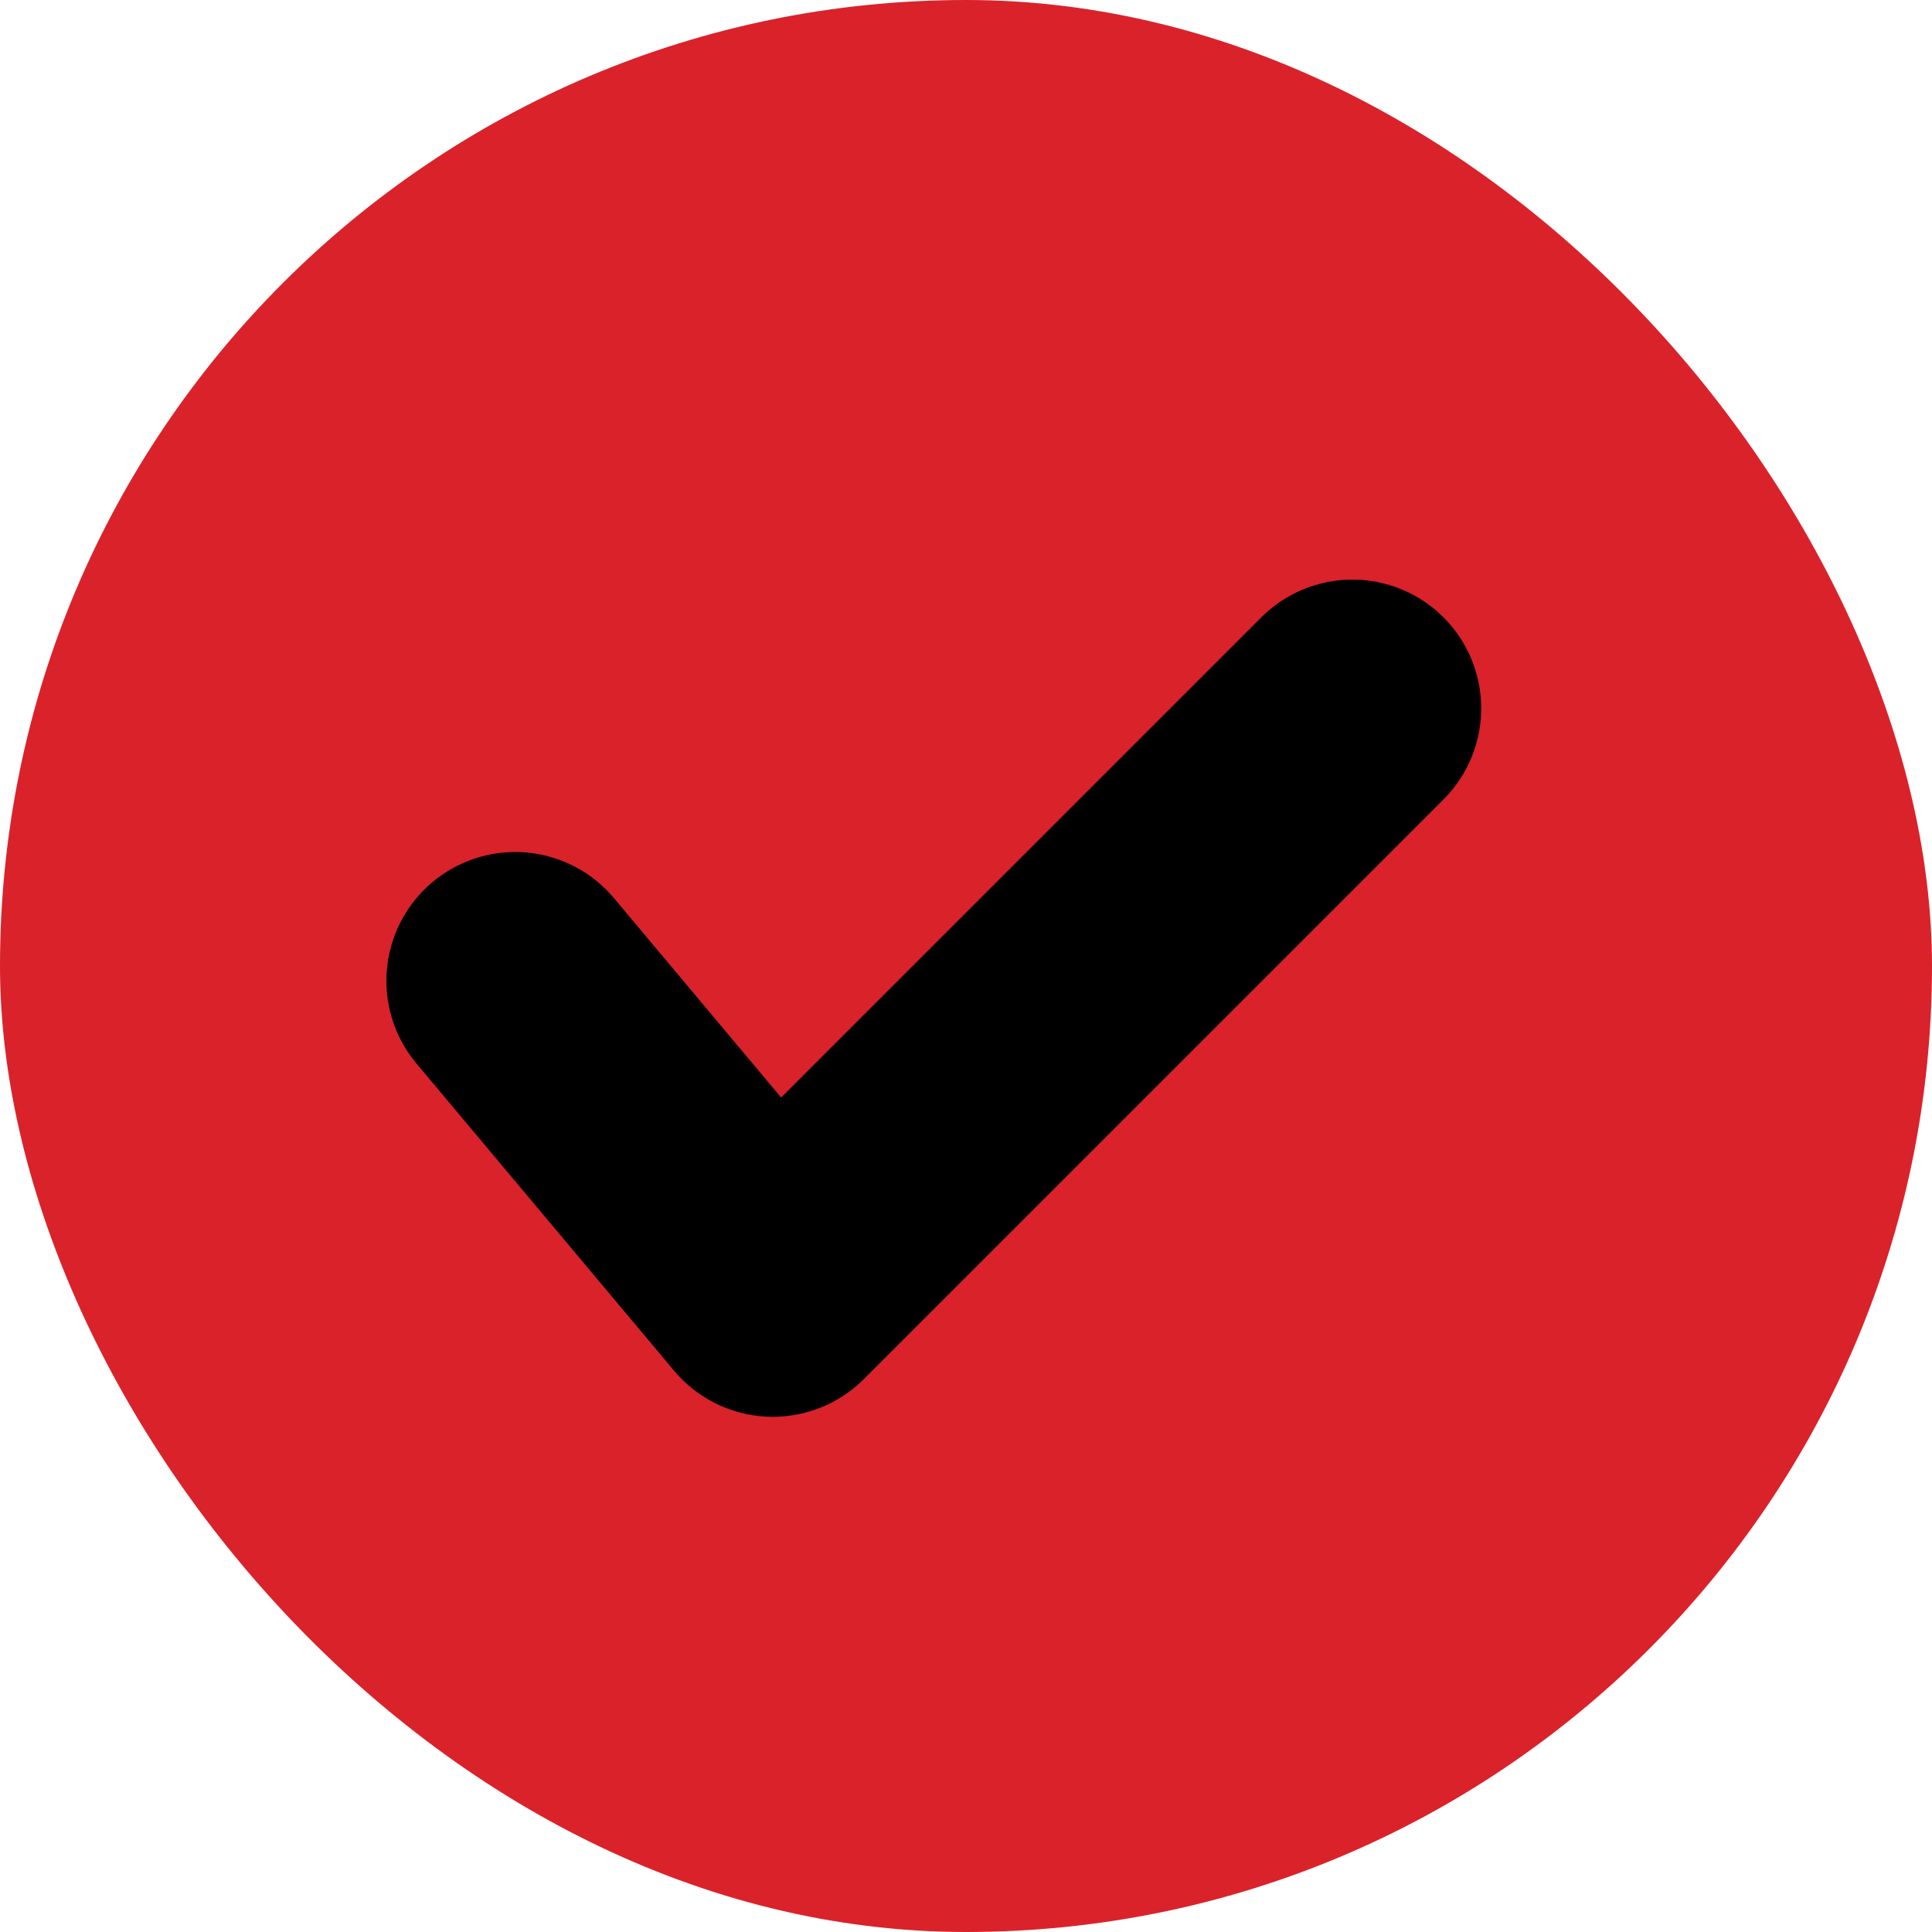
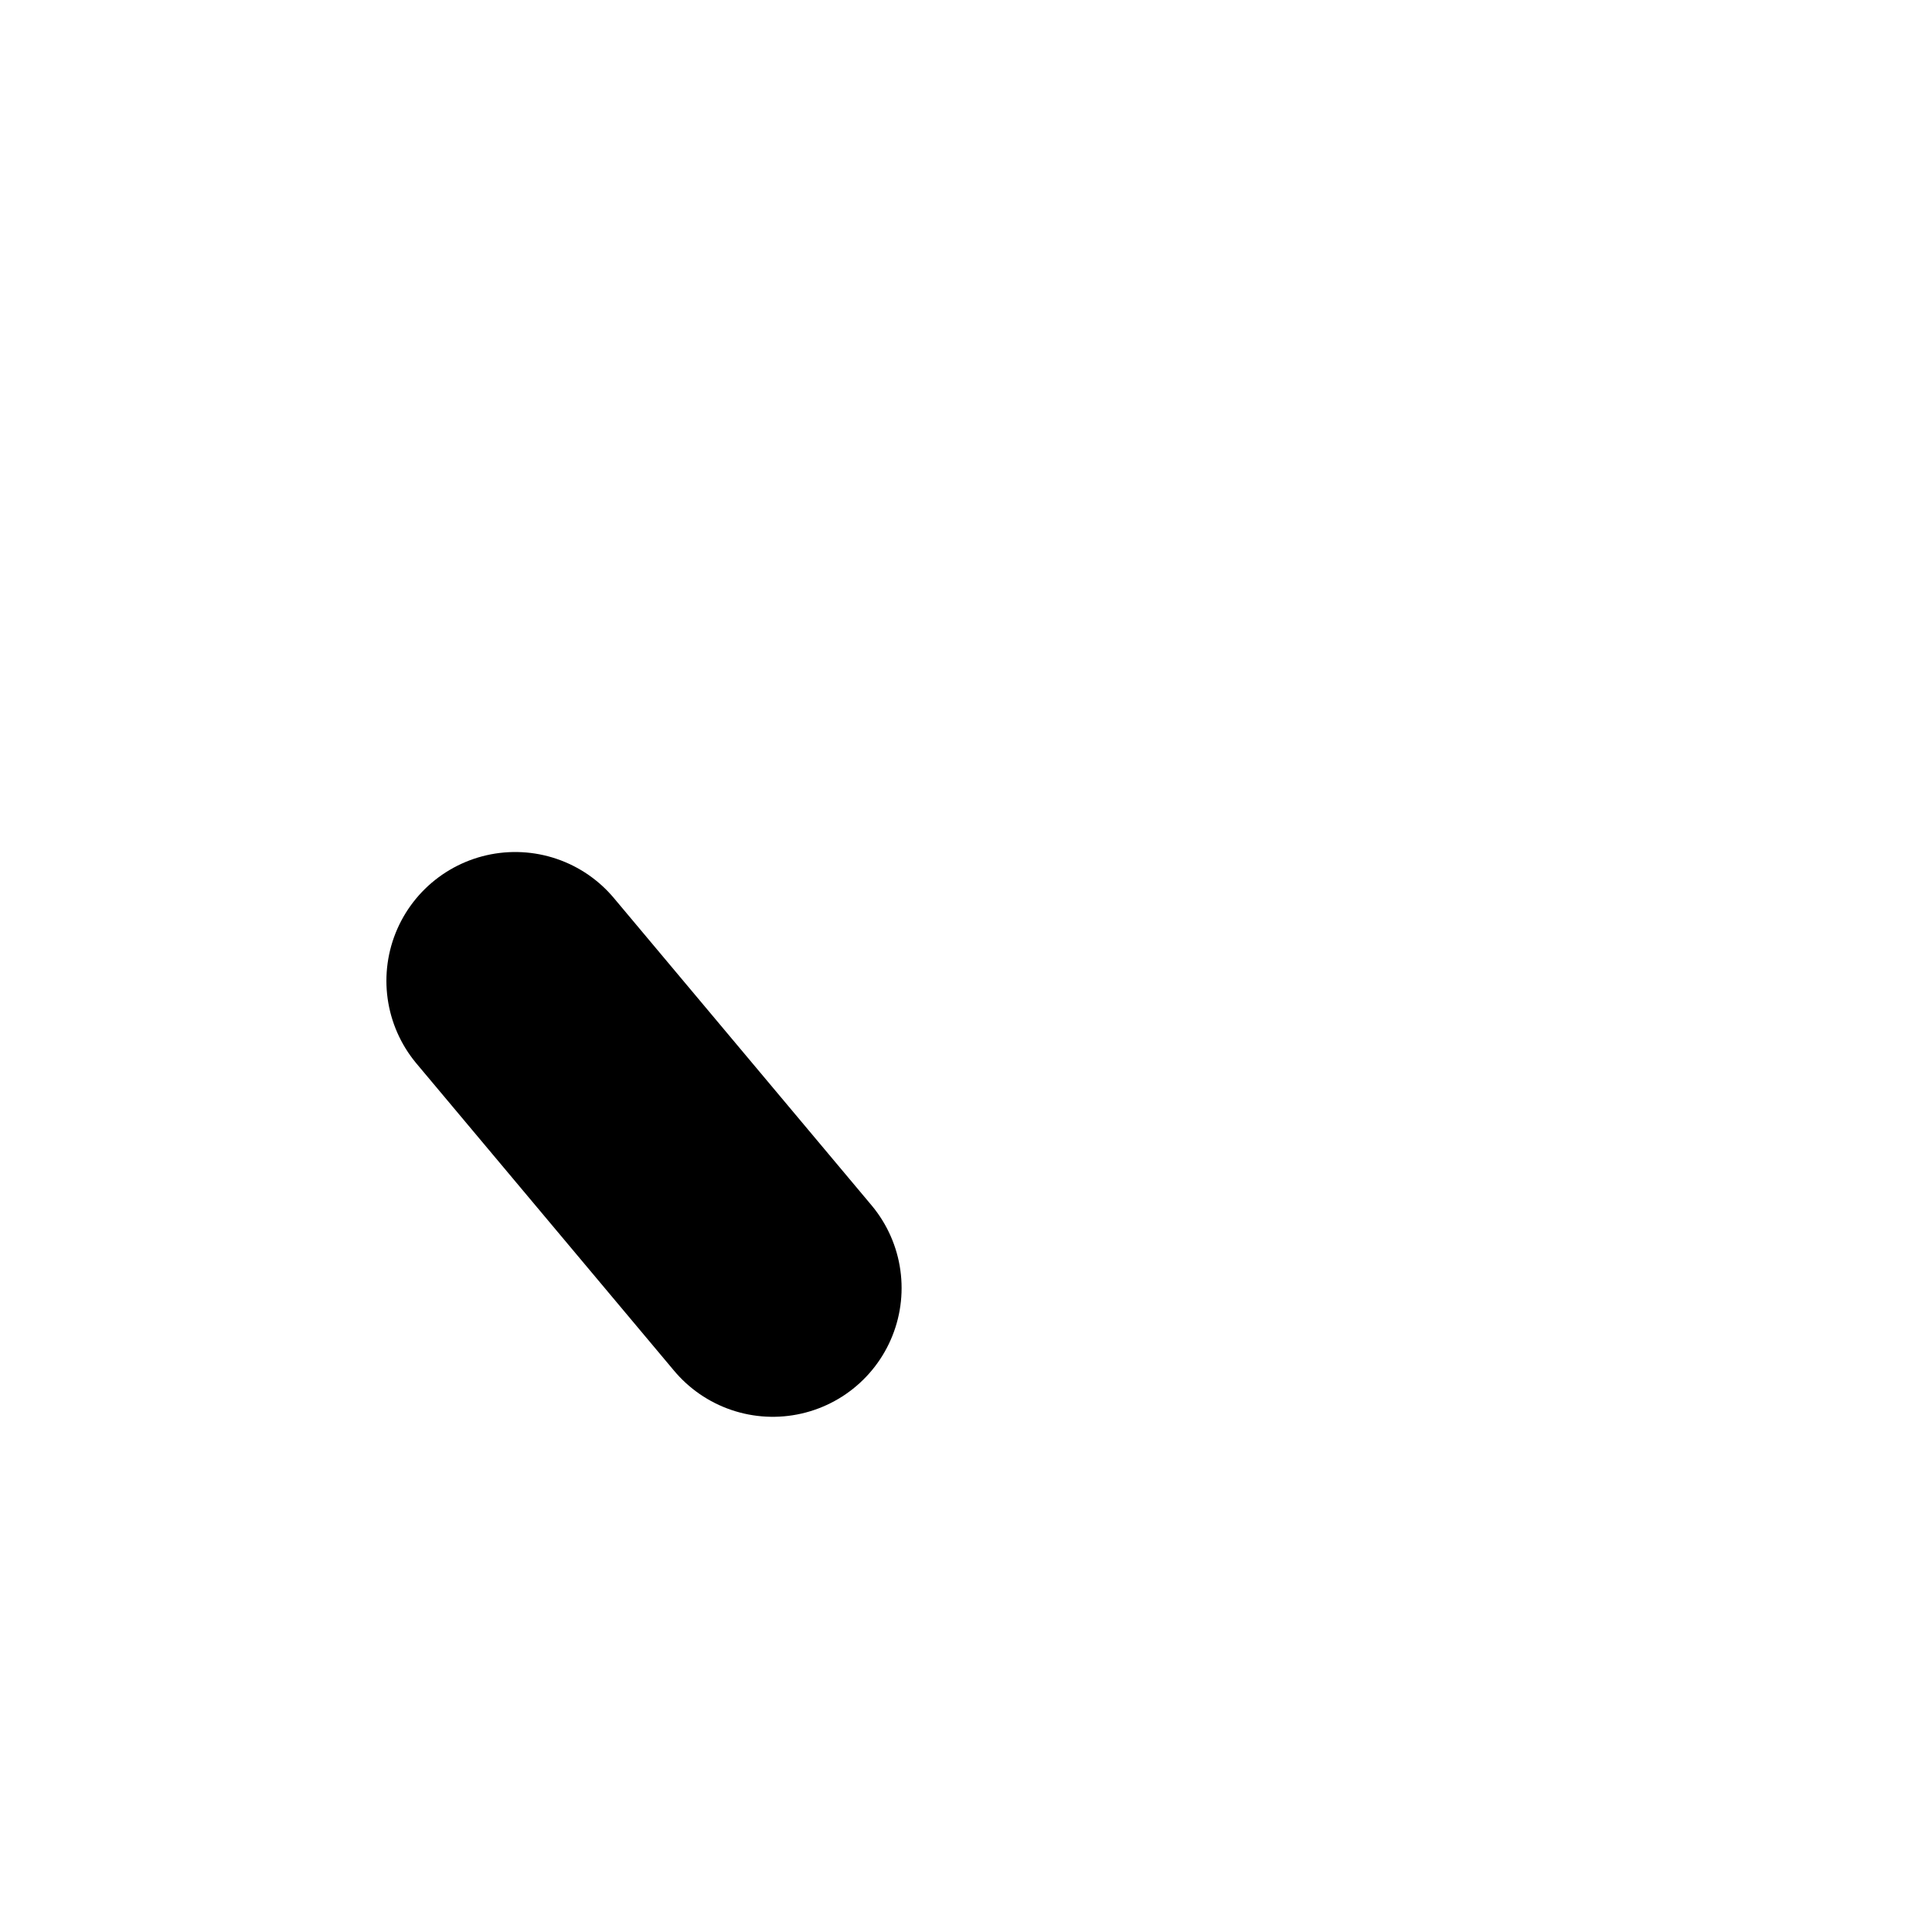
<svg xmlns="http://www.w3.org/2000/svg" width="30" height="30" viewBox="0 0 30 30" fill="none">
-   <rect width="30" height="30" rx="15" fill="#DA222A" />
-   <path d="M8 15.23L12 20L21 11" stroke="black" stroke-width="4" stroke-linecap="round" stroke-linejoin="round" />
+   <path d="M8 15.23L12 20" stroke="black" stroke-width="4" stroke-linecap="round" stroke-linejoin="round" />
</svg>